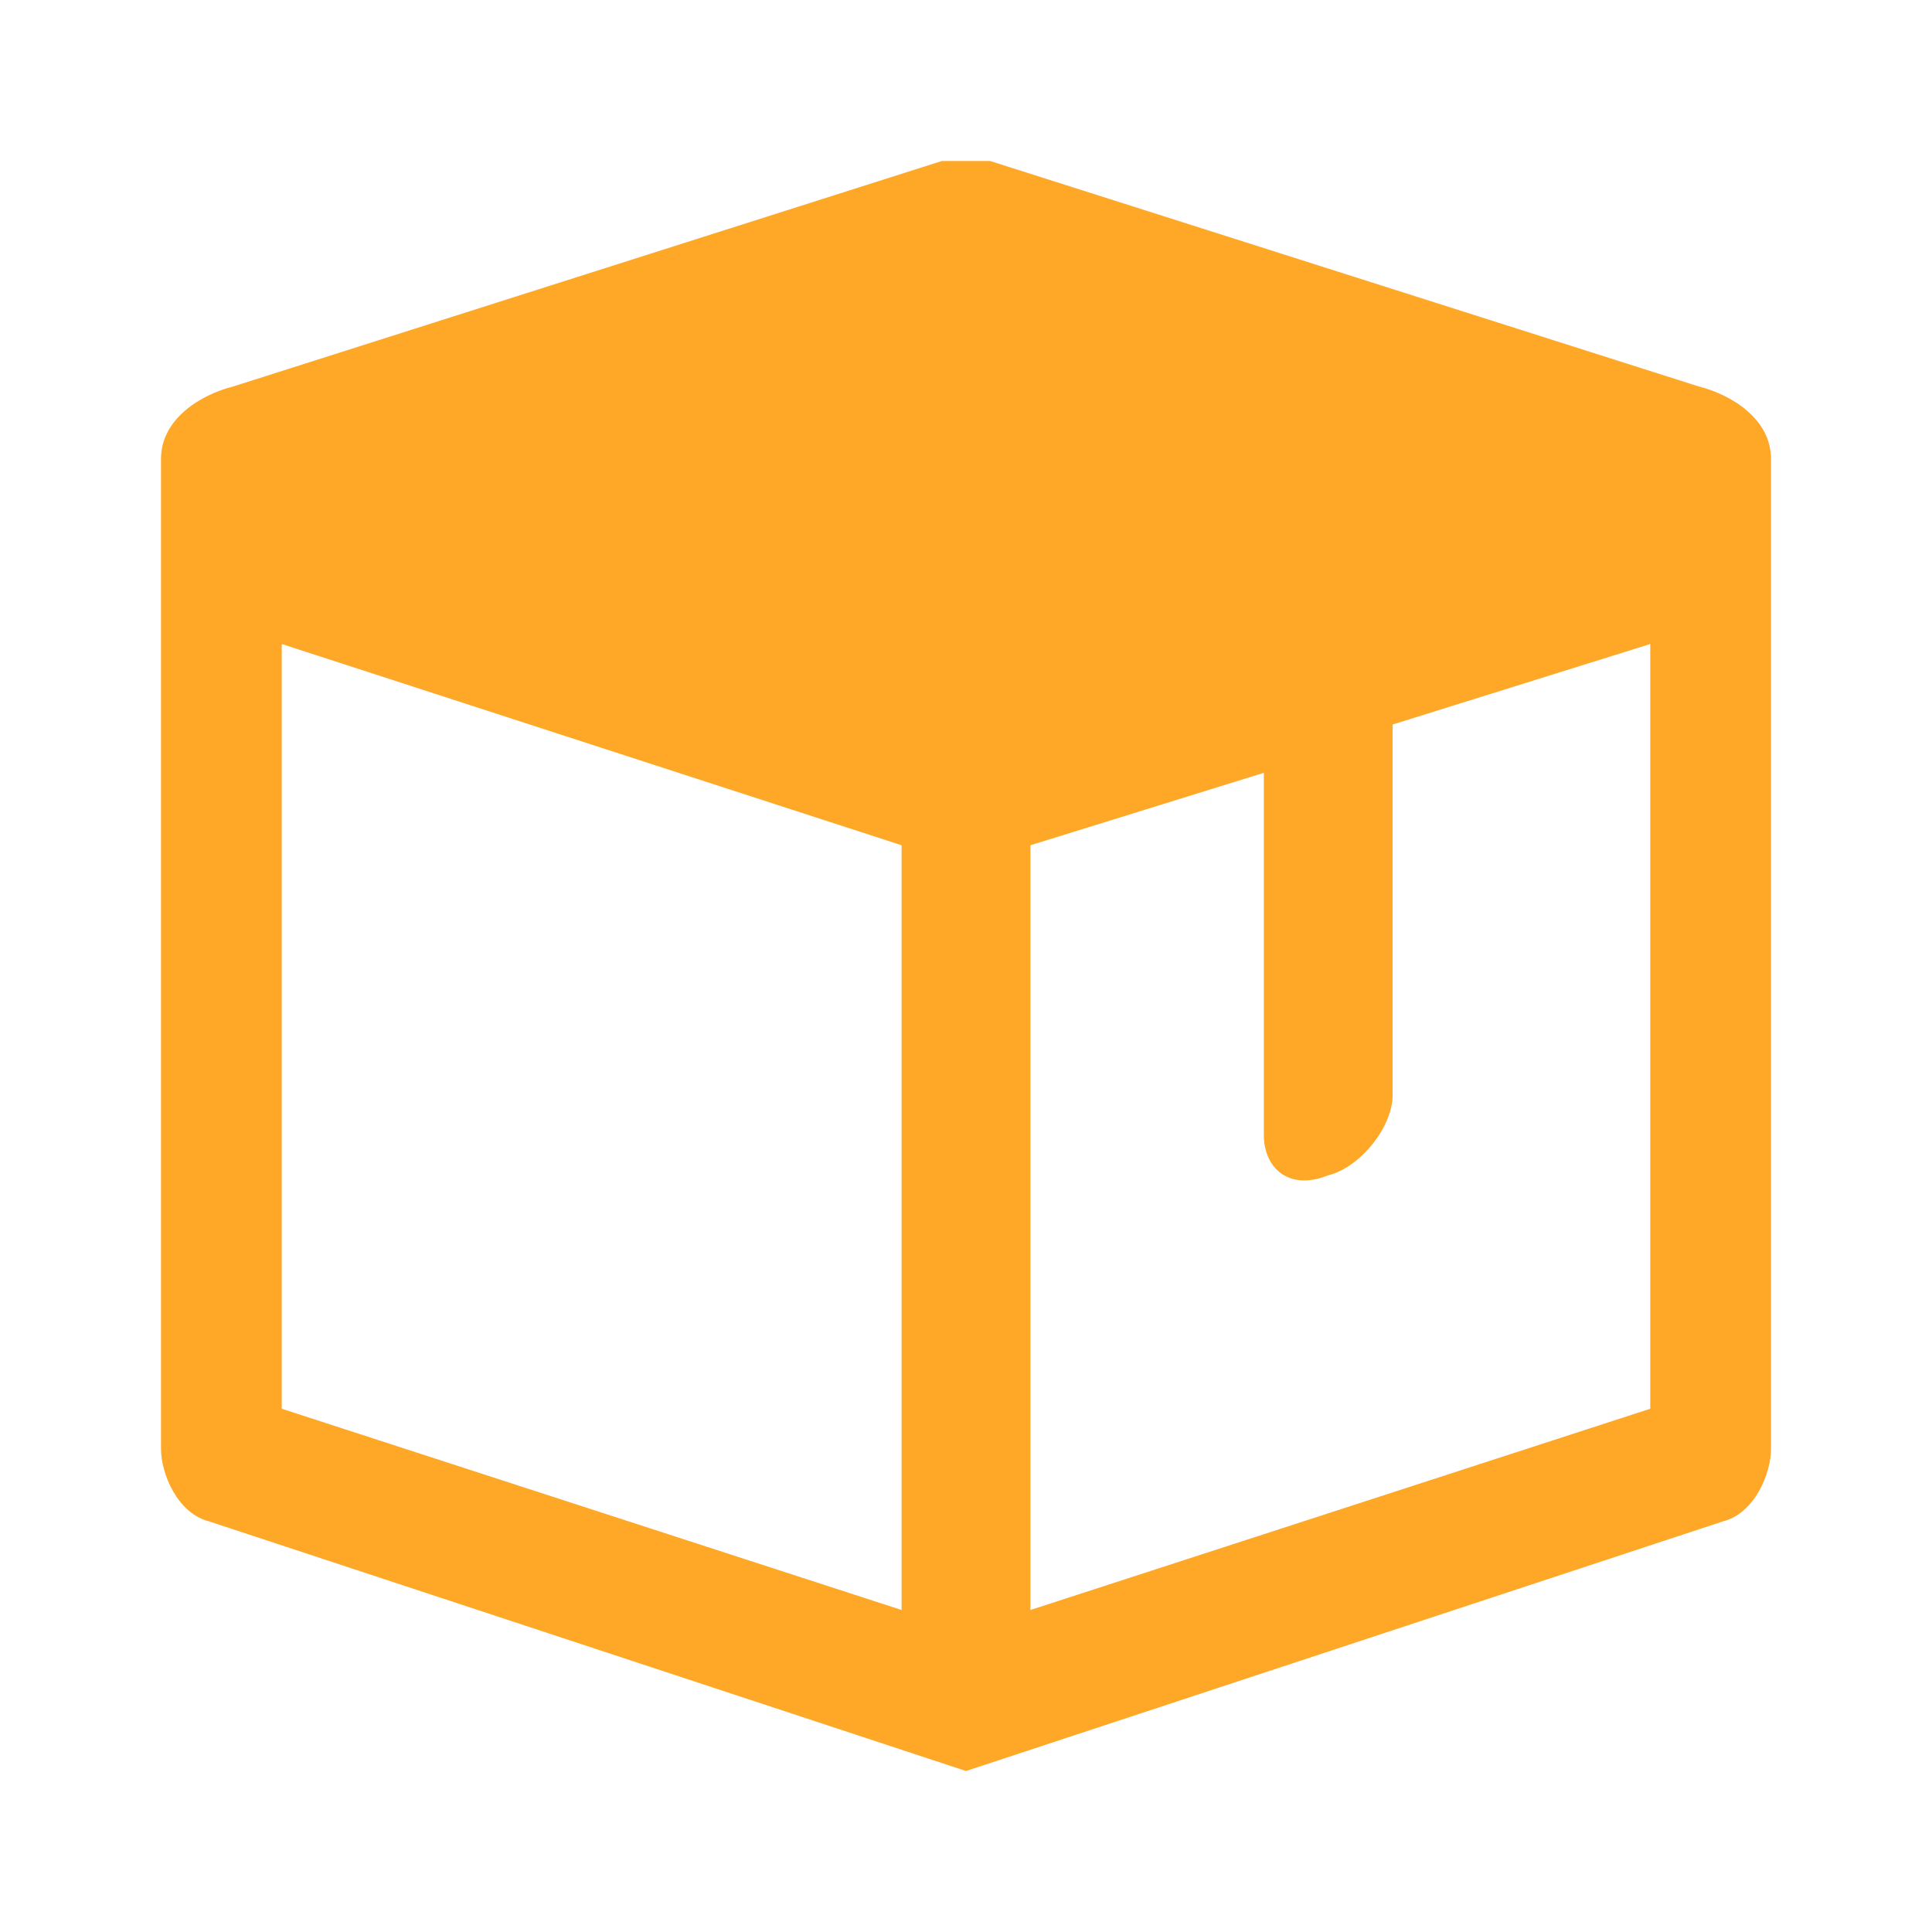
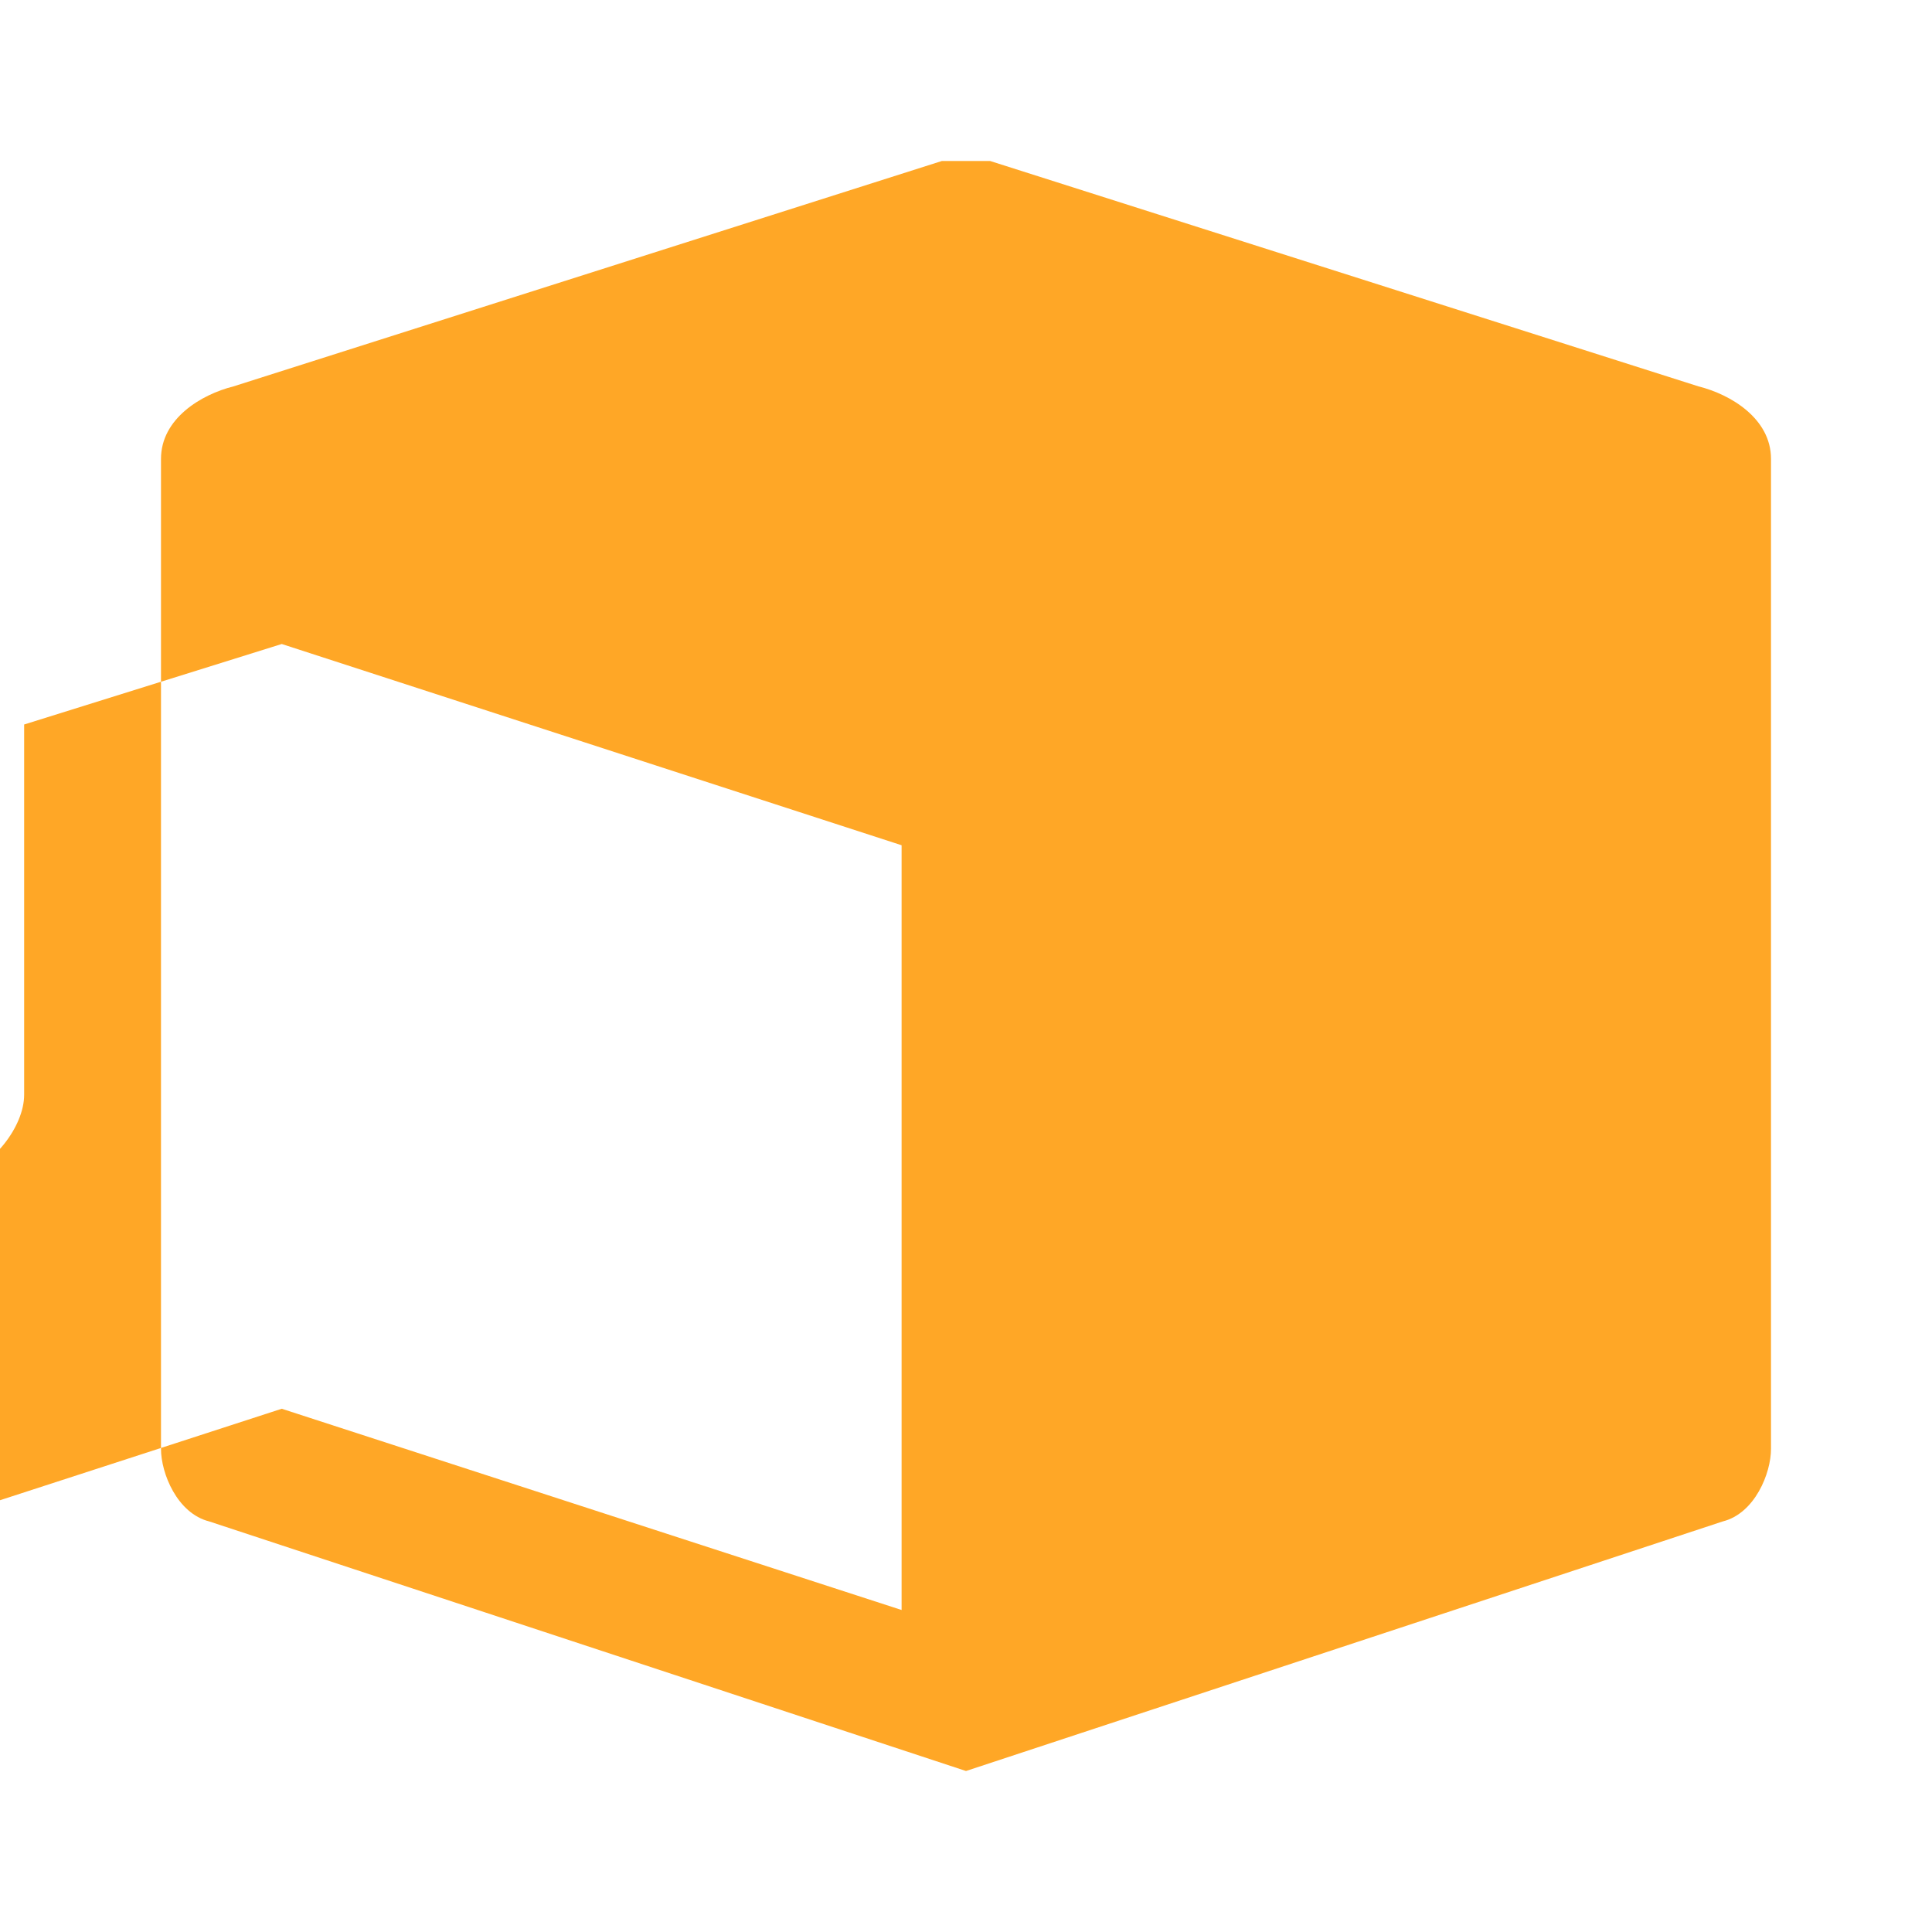
<svg xmlns="http://www.w3.org/2000/svg" viewBox="0 0 24 24" width="16px" height="16px">
-   <path fill="#ffa726" data-iconColor="Parcel" d="m11.7 2-8.8 2.8c-.4.1-.9.4-.9.9v12.3c0 .3.2.8.6.9l9.4 3.1 9.4-3.1c.4-.1.6-.6.6-.9v-12.3c0-.5-.5-.8-.9-.9l-8.8-2.8h-.3h-.1zm-8.2 6 7.7 2.5v9.5l-7.7-2.5zm17 0v9.5l-7.7 2.5v-9.5l2.9-.9v4.5c0 .4.3.7.8.5c.4-.1.8-.6.8-1v-4.6z" />
+   <path fill="#ffa726" data-iconColor="Parcel" d="m11.7 2-8.8 2.8c-.4.1-.9.4-.9.9v12.3c0 .3.2.8.6.9l9.4 3.1 9.4-3.1c.4-.1.6-.6.6-.9v-12.3c0-.5-.5-.8-.9-.9l-8.8-2.8h-.3h-.1zm-8.2 6 7.7 2.5v9.5l-7.7-2.5zv9.5l-7.7 2.5v-9.5l2.9-.9v4.5c0 .4.3.7.8.5c.4-.1.8-.6.8-1v-4.6z" />
</svg>